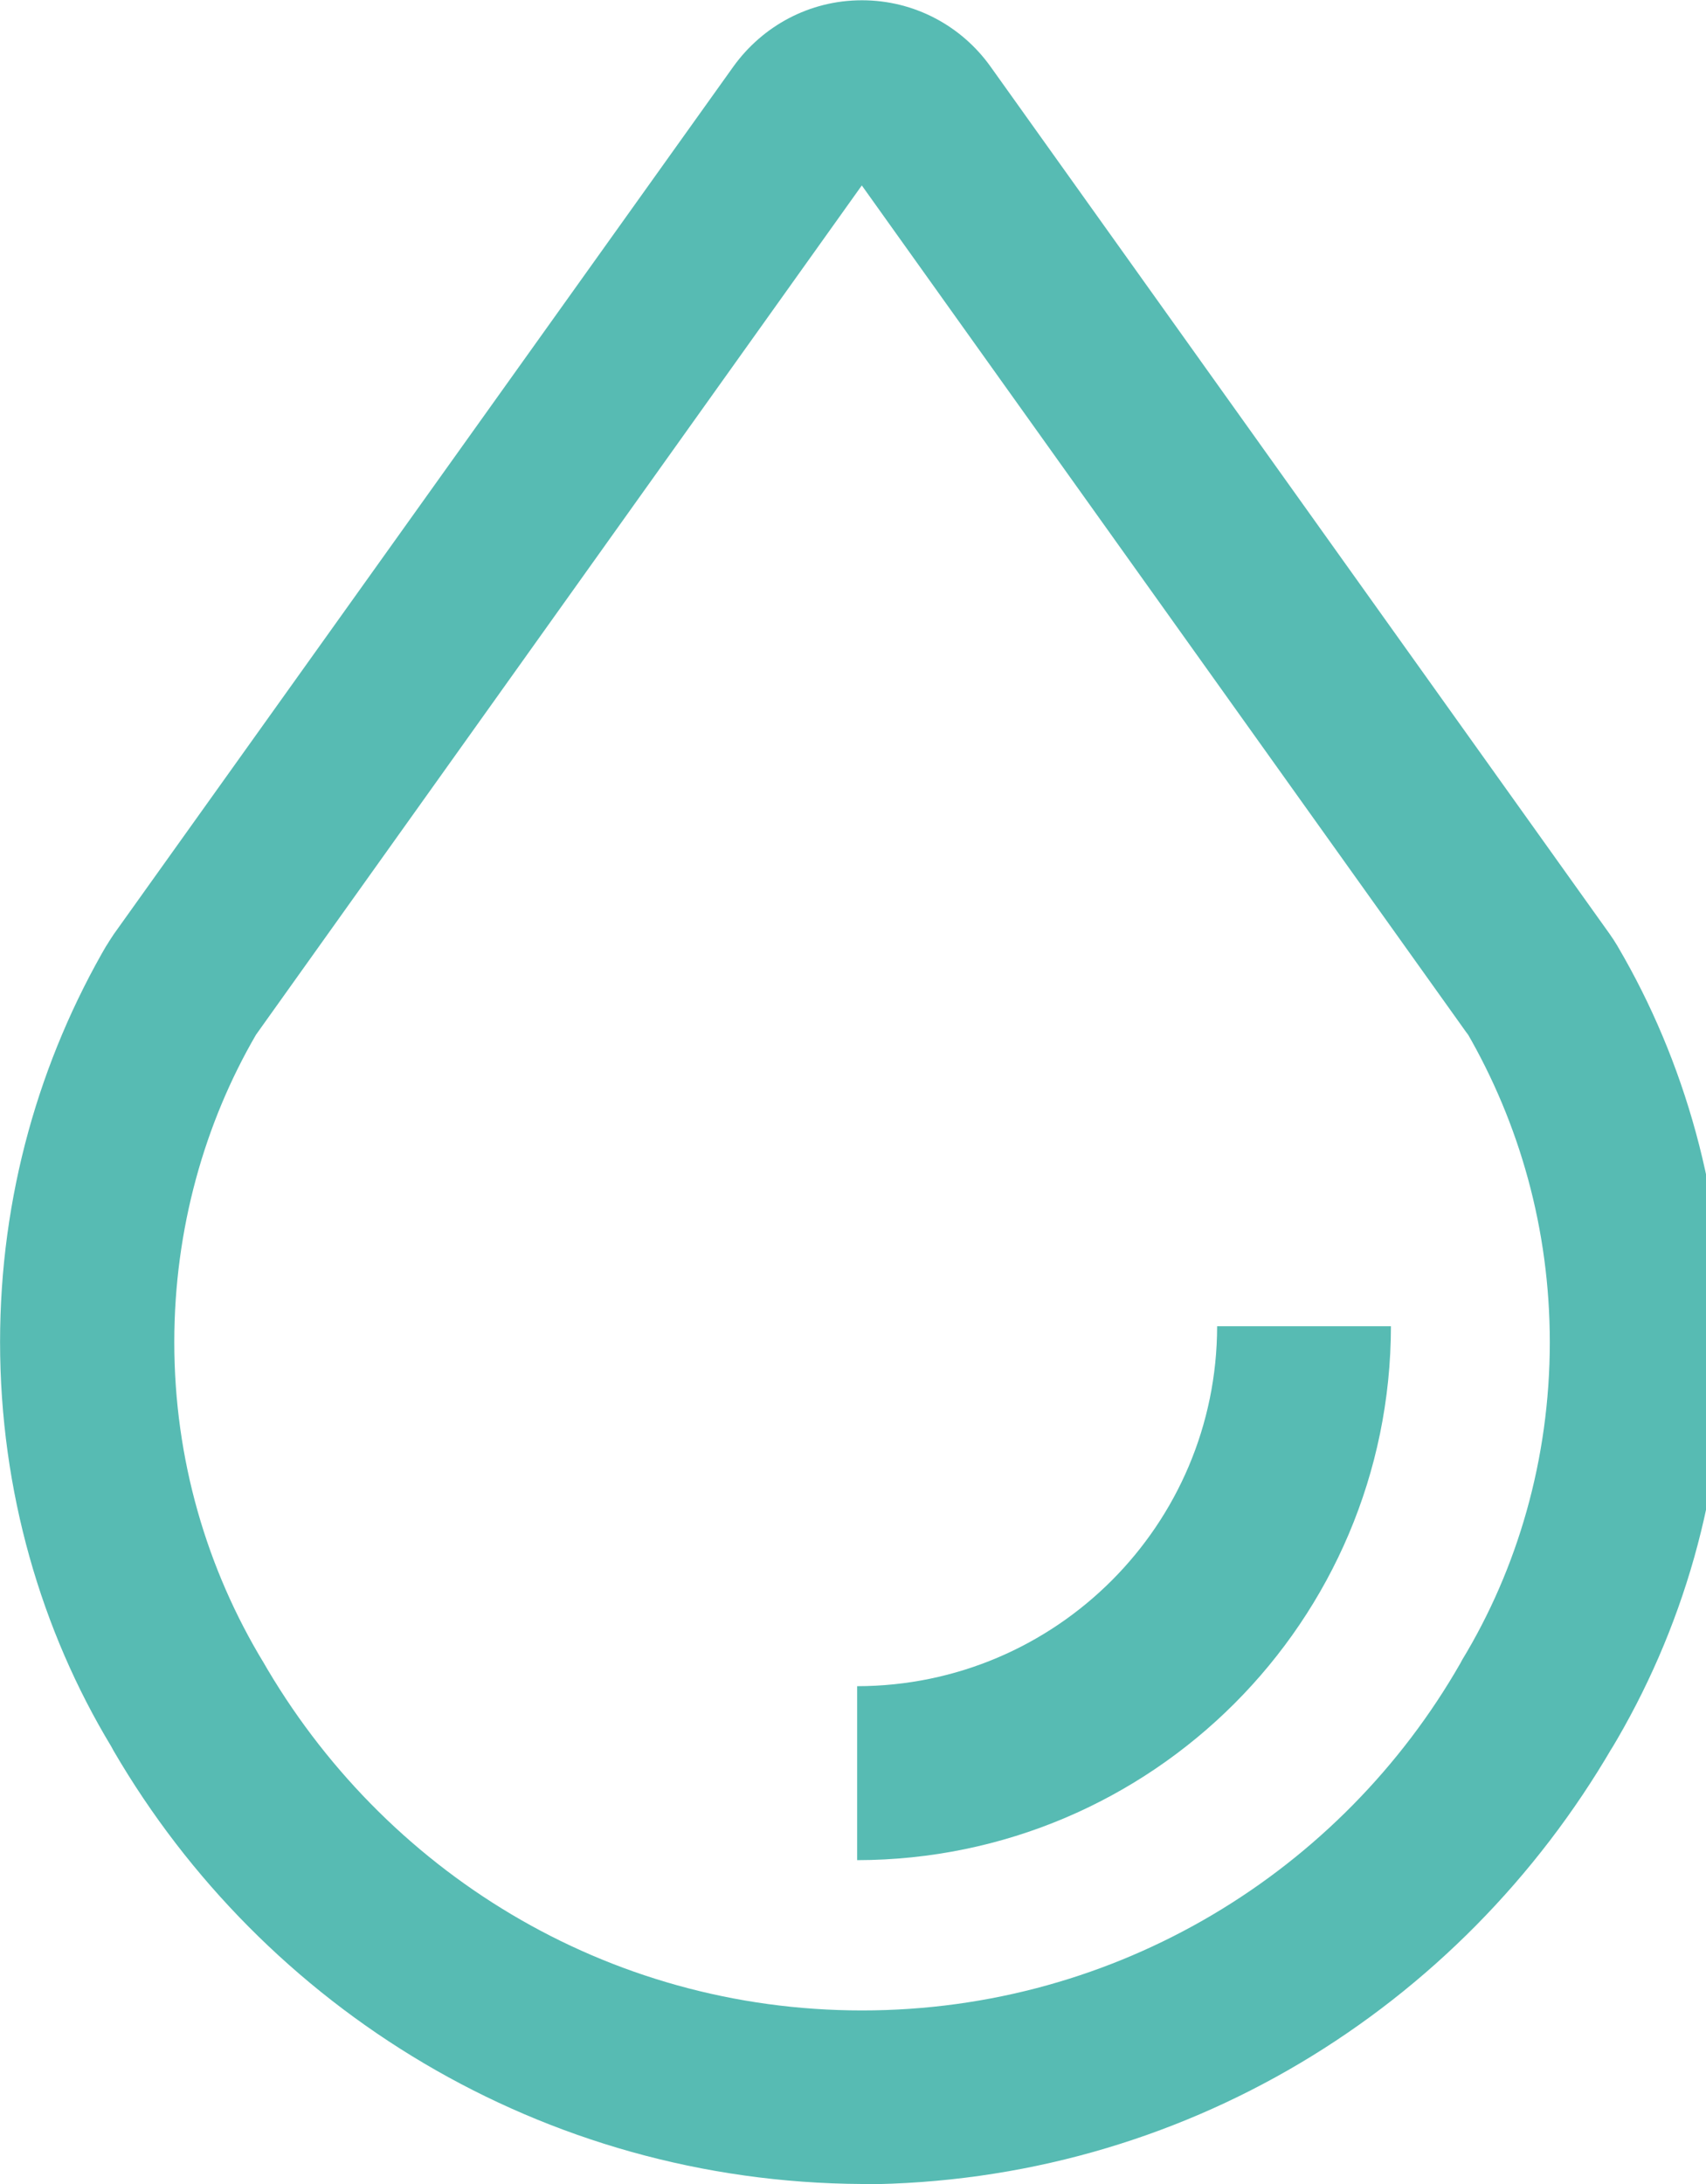
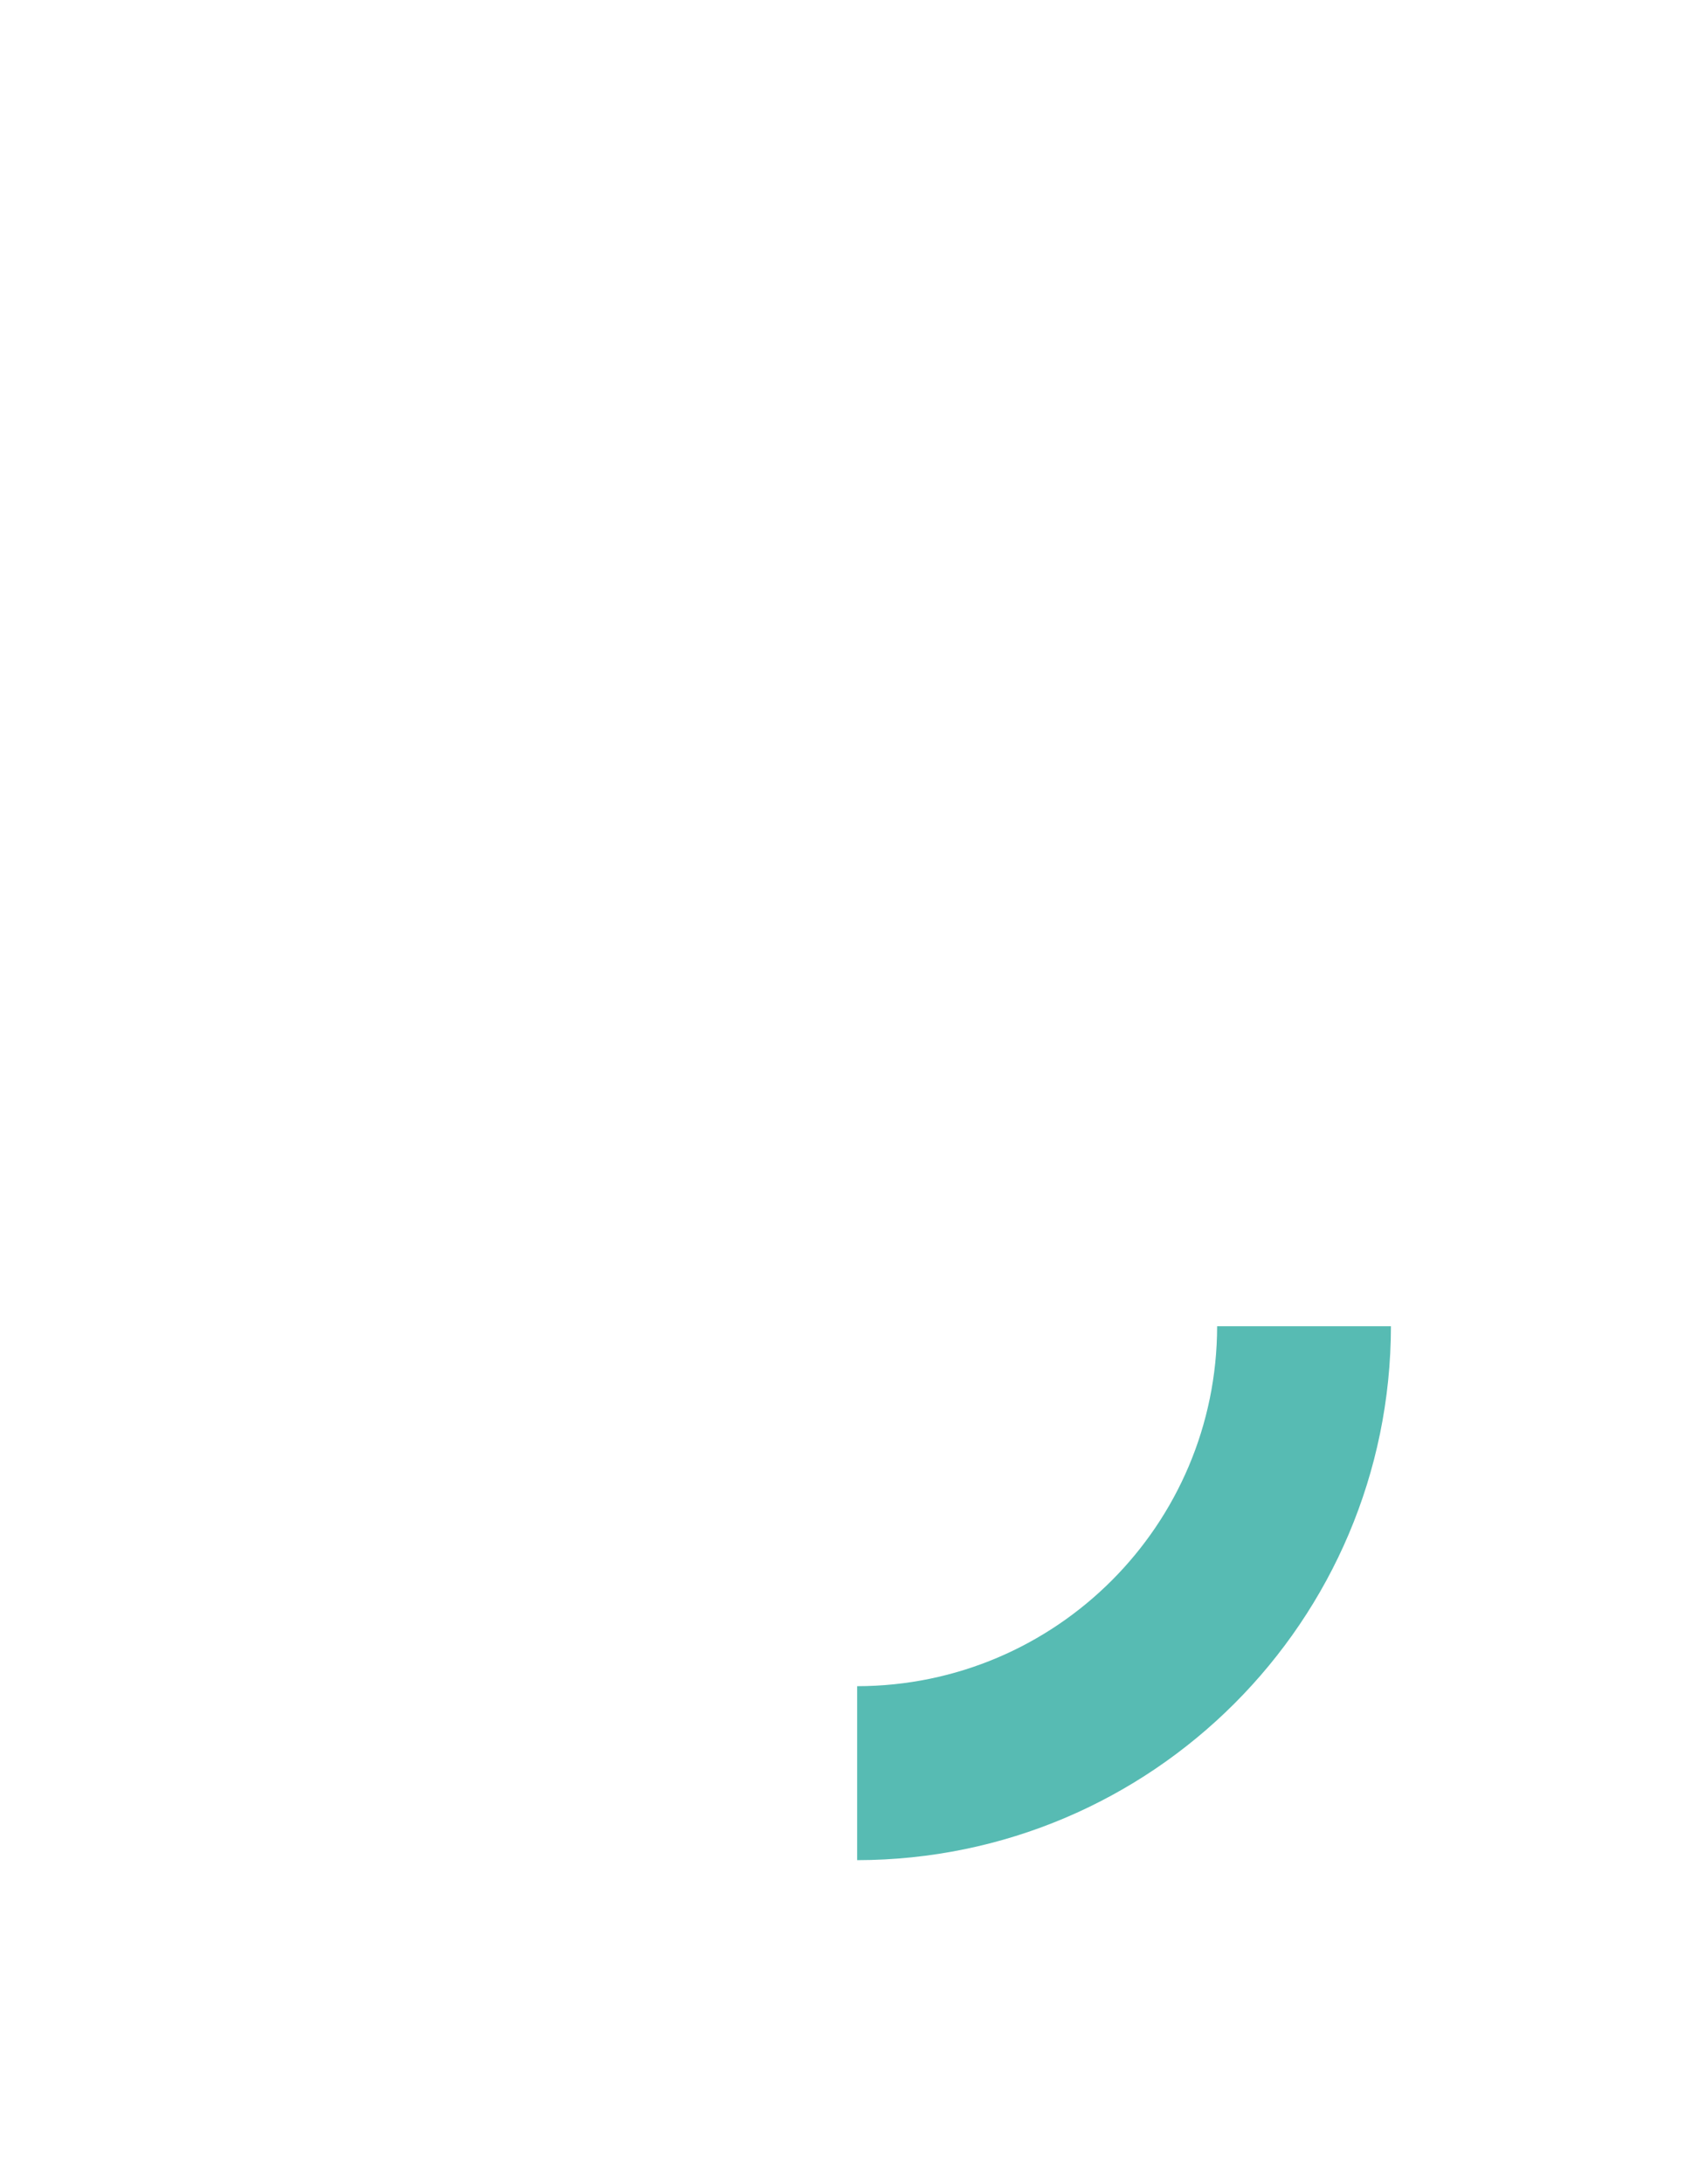
<svg xmlns="http://www.w3.org/2000/svg" version="1.1" width="25" height="32" viewBox="0 0 25 32">
  <title>waterproof</title>
-   <path fill="#57bbb3" d="M12.631 32c-4.685-0.025-8.769-2.571-10.968-6.35l-0.033-0.061c-1.023-1.694-1.629-3.739-1.629-5.926 0-2.133 0.576-4.131 1.581-5.848l-0.030 0.055c0.032-0.055 0.069-0.113 0.112-0.177l0.006-0.009 9.078-12.71c0.425-0.59 1.109-0.97 1.883-0.97s1.458 0.38 1.878 0.963l0.005 0.007 9.075 12.712c0.039 0.054 0.075 0.111 0.115 0.177l0.006 0.011c0.975 1.662 1.551 3.66 1.551 5.793 0 2.187-0.606 4.233-1.658 5.978l0.029-0.052c-2.232 3.84-6.316 6.386-10.997 6.412h-0.004zM3.752 15.16c-0.753 1.294-1.198 2.848-1.198 4.505 0 1.719 0.478 3.327 1.309 4.697l-0.023-0.040c1.766 3.088 5.041 5.135 8.793 5.135s7.027-2.047 8.767-5.086l0.026-0.049c0.807-1.329 1.285-2.936 1.285-4.655 0-1.657-0.444-3.21-1.22-4.547l0.023 0.043-8.885-12.446zM3.76 15.147v0z" />
  <path fill="#57bbb3" d="M12.561 27.253v-2.547c2.912-0.003 5.272-2.363 5.275-5.274v-0h2.547c-0.005 4.318-3.504 7.817-7.822 7.823h-0z" />
</svg>